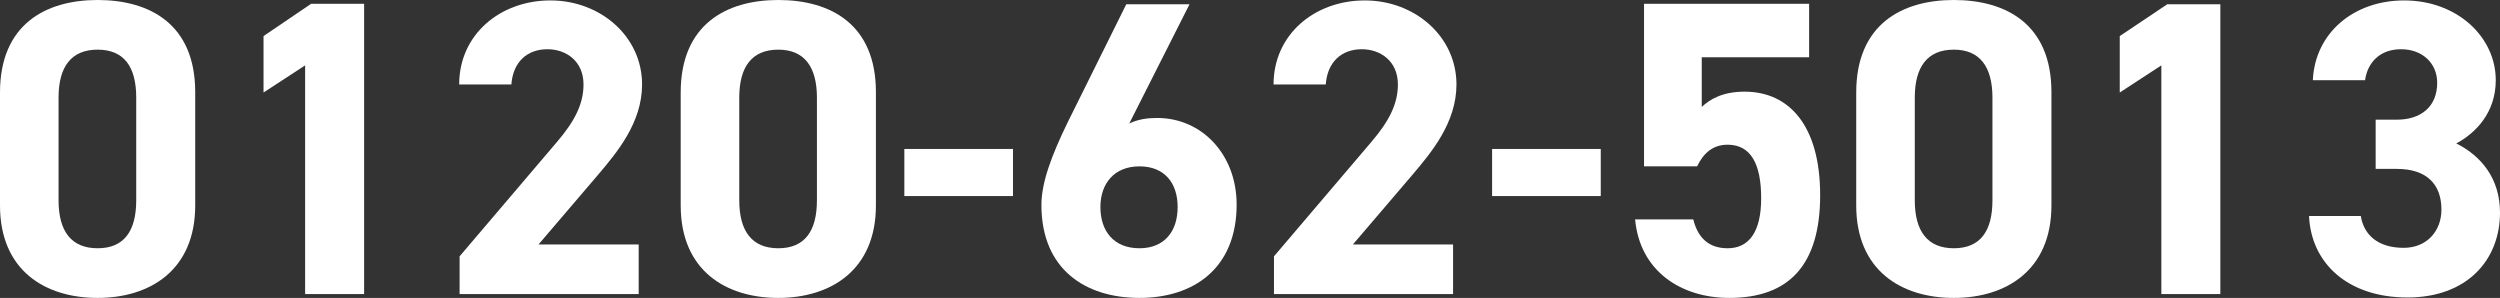
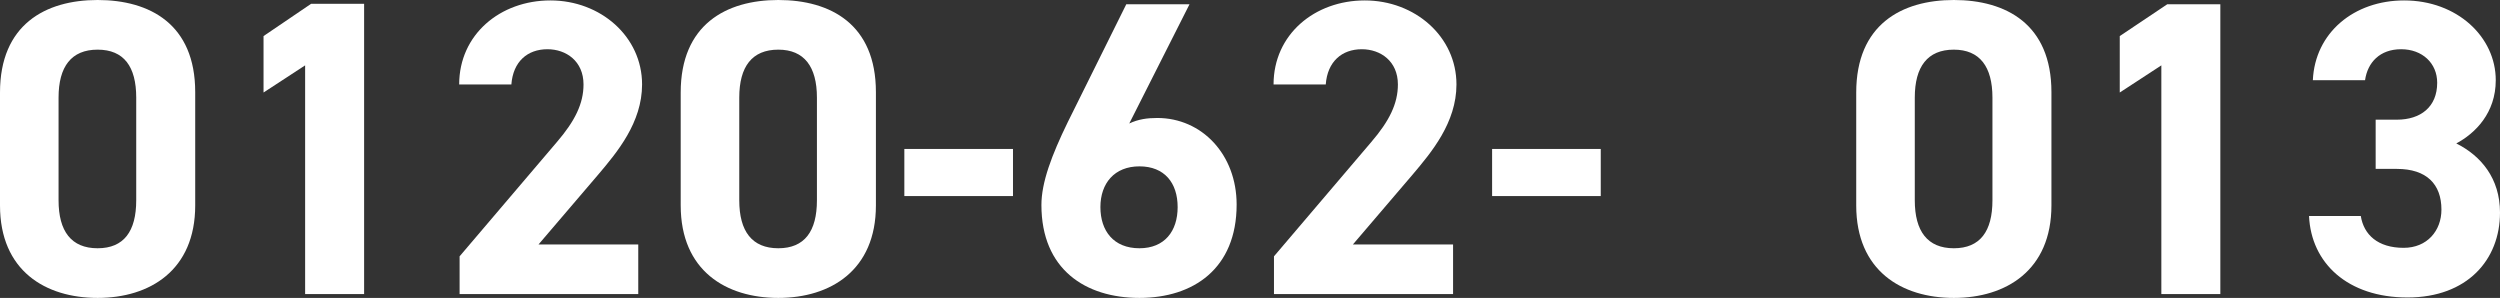
<svg xmlns="http://www.w3.org/2000/svg" viewBox="0 0 589.1 70.2">
  <rect x="0" y="0" width="589.1" height="70.2" fill="#333333" stroke="none" />
  <defs>
    <style>.d{fill:#fff;}</style>
  </defs>
  <g id="a" />
  <g id="b">
    <g id="c">
      <g>
        <path class="d" d="M46,48.4c0,15.3-10.7,21.8-23,21.8S0,63.8,0,48.4V21.8C0,5.8,10.7,0,23,0s23,5.7,23,21.7v26.7ZM23,11.7c-6.2,0-9.2,4-9.2,11.3v24.2c0,7.3,3,11.3,9.2,11.3s9.1-4,9.1-11.3V23c0-7.3-2.9-11.3-9.1-11.3Z" />
        <path class="d" d="M85.8,69.3h-13.9V15.4l-9.8,6.4V8.5L73.3,.9h12.5V69.3Z" />
-         <path class="d" d="M150.4,69.3h-42.1v-8.9l22.9-26.9c4.3-5,6.3-9.1,6.3-13.6,0-5.5-4.1-8.3-8.5-8.3-4.7,0-8.1,2.9-8.5,8.3h-12.3C108.2,8.1,117.9,.1,129.7,.1s21.6,8.5,21.6,19.8c0,9-5.9,16-10.3,21.2l-14.1,16.5h23.6v11.7h-.1Z" />
+         <path class="d" d="M150.4,69.3h-42.1v-8.9l22.9-26.9c4.3-5,6.3-9.1,6.3-13.6,0-5.5-4.1-8.3-8.5-8.3-4.7,0-8.1,2.9-8.5,8.3h-12.3C108.2,8.1,117.9,.1,129.7,.1s21.6,8.5,21.6,19.8c0,9-5.9,16-10.3,21.2l-14.1,16.5h23.6h-.1Z" />
        <path class="d" d="M206.4,48.4c0,15.3-10.7,21.8-23,21.8s-23-6.4-23-21.8V21.8c0-16,10.7-21.8,23-21.8s23,5.7,23,21.7v26.7Zm-23-36.7c-6.2,0-9.2,4-9.2,11.3v24.2c0,7.3,3,11.3,9.2,11.3s9.1-4,9.1-11.3V23c0-7.3-3-11.3-9.1-11.3Z" />
        <path class="d" d="M213.1,35.1h25.6v11.1h-25.6v-11.1Z" />
        <path class="d" d="M266.1,29.1c2.1-1,4.2-1.3,6.6-1.3,10.5,0,18.7,8.6,18.7,20.4,0,15.1-10.2,22-22.9,22s-23.1-6.7-23.1-21.9c0-5.3,2.4-11.7,6.2-19.5l13.8-27.8h14.9l-14.2,28.1Zm2.4,29.4c5.9,0,9-4,9-9.7s-3.1-9.6-9-9.6-9.2,4-9.2,9.6,3.1,9.7,9.2,9.7Z" />
        <path class="d" d="M342.4,69.3h-42.2v-8.9l22.9-26.9c4.3-5,6.3-9.1,6.3-13.6,0-5.5-4.1-8.3-8.5-8.3-4.7,0-8.1,2.9-8.5,8.3h-12.3c0-11.8,9.7-19.8,21.5-19.8s21.6,8.5,21.6,19.8c0,9-5.9,16-10.3,21.2l-14.1,16.5h23.6v11.7Z" />
        <path class="d" d="M351.6,35.1h25.6v11.1h-25.6v-11.1Z" />
-         <path class="d" d="M399.9,39.2h-12.5V.9h38.9V13.5h-25.3v11.7c1.9-1.8,4.9-3.6,10.1-3.6,10.5,0,17.8,8,17.8,24.4s-7.3,24.2-21.4,24.2c-11.5,0-21.1-6.4-22.2-18.5h13.7c1.1,4.4,3.7,6.8,8.1,6.8,5,0,7.9-3.8,7.9-11.8s-2.4-12.6-7.9-12.6c-3.5,0-5.7,2-7.2,5.1Z" />
        <path class="d" d="M483.4,48.4c0,15.3-10.7,21.8-23,21.8s-23-6.4-23-21.8V21.8c0-16,10.7-21.8,23-21.8s23,5.7,23,21.7v26.7Zm-23-36.7c-6.2,0-9.2,4-9.2,11.3v24.2c0,7.3,3,11.3,9.2,11.3s9.1-4,9.1-11.3V23c0-7.3-3-11.3-9.1-11.3Z" />
        <path class="d" d="M523.2,69.3h-13.9V15.4l-9.8,6.4V8.5l11.2-7.5h12.5V69.3Z" />
        <path class="d" d="M559.8,28.2h5c5.6,0,9.5-3,9.5-8.7,0-4.6-3.5-7.9-8.5-7.9s-7.9,3.1-8.5,7.3h-12.3c.5-11.2,9.7-18.8,21.5-18.8,12.5,0,21.6,8.6,21.6,18.8,0,7.7-4.8,12.5-9.3,14.9,5.8,2.9,10.3,8.2,10.3,16.3,0,11.1-7.7,20-21.8,20s-22.7-8.1-23.2-19.2h12.2c.7,4.4,4,7.5,10.1,7.5,5.5,0,8.9-4,8.9-9,0-6-3.5-9.6-10.5-9.6h-5v-11.6Z" />
      </g>
    </g>
  </g>
</svg>